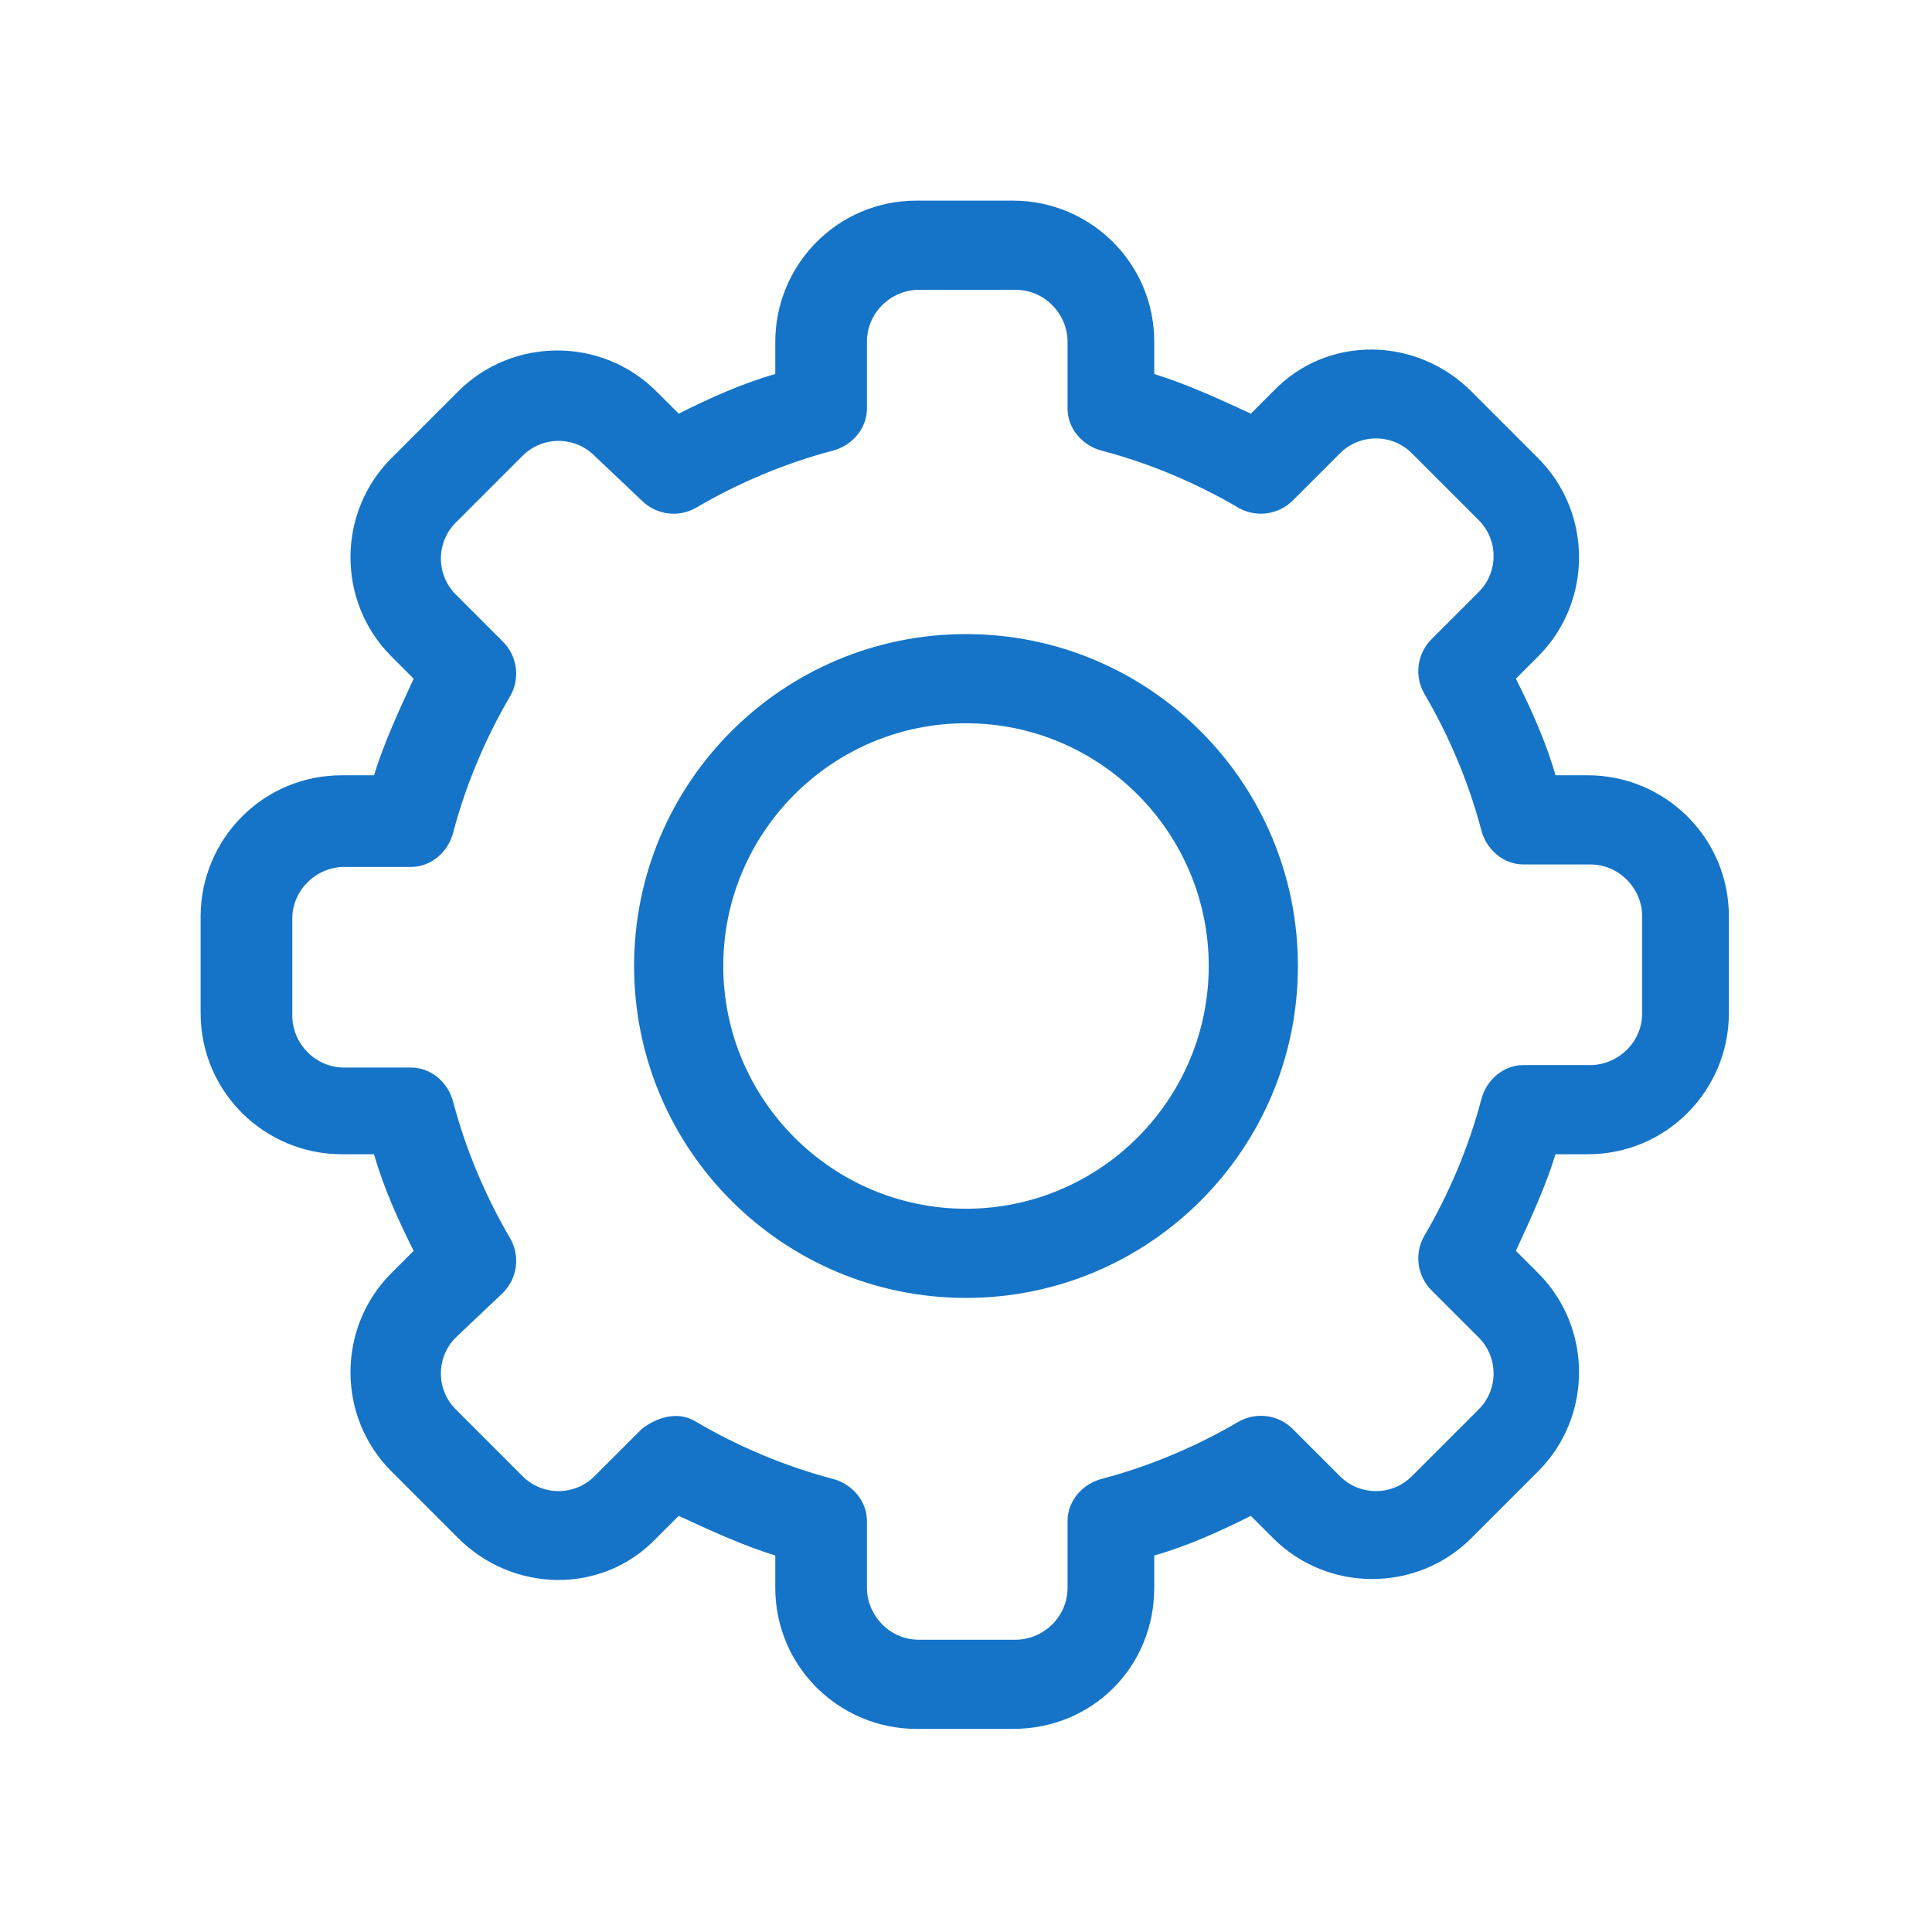
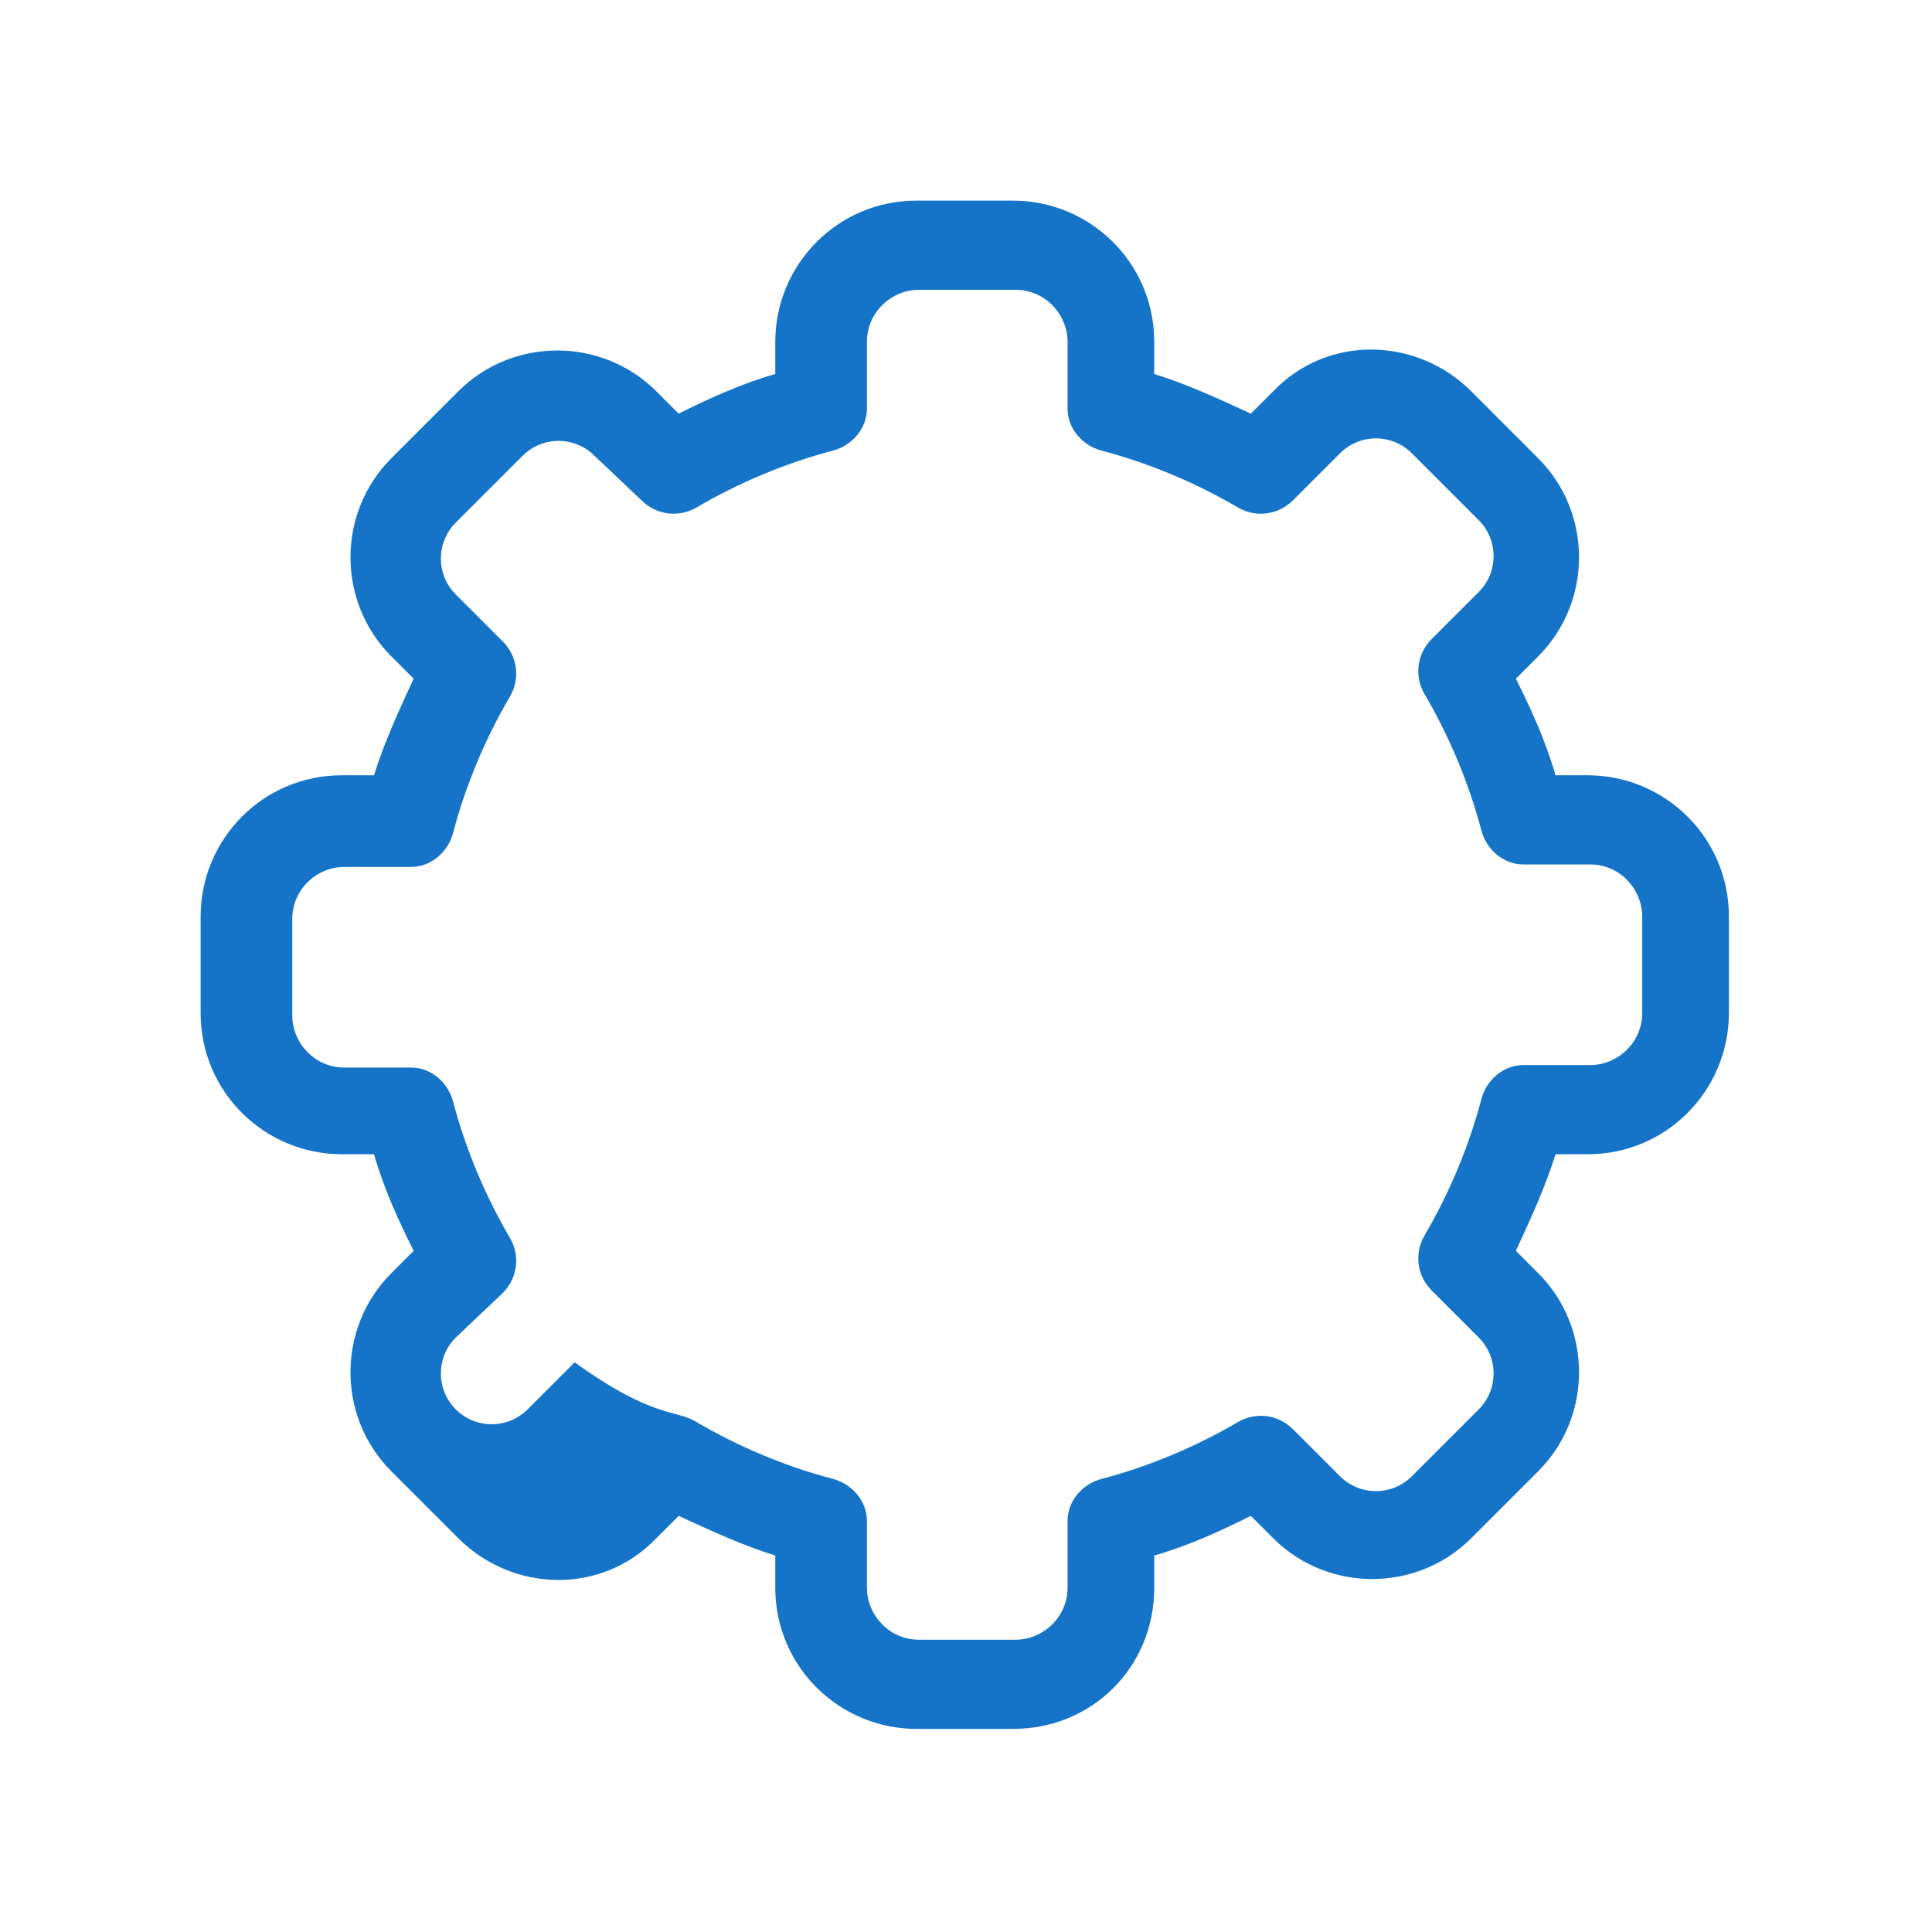
<svg xmlns="http://www.w3.org/2000/svg" version="1.1" id="Capa_1" x="0px" y="0px" viewBox="0 0 78 78" style="enable-background:new 0 0 78 78;" xml:space="preserve">
  <style type="text/css">
	.st0{fill:#1574C8;stroke:#FFFFFF;stroke-miterlimit:10;}
	.st1{fill:#1574C8;}
	.st2{fill:#1574C8;stroke:#0066FF;stroke-width:0.87;stroke-miterlimit:10;}
</style>
  <g>
-     <path class="st1" d="M40.9,69.8h-3.9c-3.1,0-5.7-2.5-5.7-5.7v-1.3c-1.3-0.4-2.6-1-3.9-1.6l-0.9,0.9c-2.2,2.3-5.8,2.2-8,0l-2.7-2.7   c-2.2-2.2-2.2-5.8,0-8l0.9-0.9c-0.6-1.2-1.2-2.5-1.6-3.9h-1.3c-3.1,0-5.7-2.5-5.7-5.7v-3.9c0-3.1,2.5-5.7,5.7-5.7h1.3   c0.4-1.3,1-2.6,1.6-3.9l-0.9-0.9c-2.2-2.2-2.2-5.8,0-8l2.7-2.7c2.2-2.2,5.8-2.2,8,0l0.9,0.9c1.2-0.6,2.5-1.2,3.9-1.6v-1.3   c0-3.1,2.5-5.7,5.7-5.7h3.9c3.1,0,5.7,2.5,5.7,5.7v1.3c1.3,0.4,2.6,1,3.9,1.6l0.9-0.9c2.2-2.3,5.8-2.2,8,0l2.7,2.7   c2.2,2.2,2.2,5.8,0,8l-0.9,0.9c0.6,1.2,1.2,2.5,1.6,3.9h1.3c3.1,0,5.7,2.5,5.7,5.7v3.9c0,3.1-2.5,5.7-5.7,5.7h-1.3   c-0.4,1.3-1,2.6-1.6,3.9l0.9,0.9c2.2,2.2,2.2,5.8,0,8l-2.7,2.7c-2.2,2.2-5.8,2.2-8,0l-0.9-0.9c-1.2,0.6-2.5,1.2-3.9,1.6v1.3   C46.6,67.3,44.1,69.8,40.9,69.8z M28.1,57.4c1.7,1,3.6,1.8,5.5,2.3c0.8,0.2,1.4,0.9,1.4,1.7v2.7c0,1.1,0.9,2.1,2.1,2.1h3.9   c1.1,0,2.1-0.9,2.1-2.1v-2.7c0-0.8,0.6-1.5,1.4-1.7c1.9-0.5,3.8-1.3,5.5-2.3c0.7-0.4,1.6-0.3,2.2,0.3l1.9,1.9   c0.8,0.8,2.1,0.8,2.9,0l2.7-2.7c0.8-0.8,0.8-2.1,0-2.9l-1.9-1.9c-0.6-0.6-0.7-1.5-0.3-2.2c1-1.7,1.8-3.6,2.3-5.5   c0.2-0.8,0.9-1.4,1.7-1.4h2.7c1.1,0,2.1-0.9,2.1-2.1v-3.9c0-1.1-0.9-2.1-2.1-2.1h-2.7c-0.8,0-1.5-0.6-1.7-1.4   c-0.5-1.9-1.3-3.8-2.3-5.5c-0.4-0.7-0.3-1.6,0.3-2.2l1.9-1.9c0.8-0.8,0.8-2.1,0-2.9l-2.7-2.7c-0.8-0.8-2.1-0.8-2.9,0l-1.9,1.9   c-0.6,0.6-1.5,0.7-2.2,0.3c-1.7-1-3.6-1.8-5.5-2.3c-0.8-0.2-1.4-0.9-1.4-1.7v-2.7c0-1.1-0.9-2.1-2.1-2.1h-3.9   c-1.1,0-2.1,0.9-2.1,2.1v2.7c0,0.8-0.6,1.5-1.4,1.7c-1.9,0.5-3.8,1.3-5.5,2.3c-0.7,0.4-1.6,0.3-2.2-0.3L24,18.4   c-0.8-0.8-2.1-0.8-2.9,0l-2.7,2.7c-0.8,0.8-0.8,2.1,0,2.9l1.9,1.9c0.6,0.6,0.7,1.5,0.3,2.2c-1,1.7-1.8,3.6-2.3,5.5   c-0.2,0.8-0.9,1.4-1.7,1.4h-2.7c-1.1,0-2.1,0.9-2.1,2.1v3.9c0,1.1,0.9,2.1,2.1,2.1h2.7c0.8,0,1.5,0.6,1.7,1.4   c0.5,1.9,1.3,3.8,2.3,5.5c0.4,0.7,0.3,1.6-0.3,2.2L18.4,54c-0.8,0.8-0.8,2.1,0,2.9l2.7,2.7c0.8,0.8,2.1,0.8,2.9,0l1.9-1.9   C26.4,57.3,27.3,56.9,28.1,57.4L28.1,57.4z" />
-     <path class="st1" d="M39,52.4c-7.4,0-13.4-6-13.4-13.4s6-13.4,13.4-13.4s13.4,6,13.4,13.4S46.4,52.4,39,52.4z M39,29.2   c-5.4,0-9.8,4.4-9.8,9.8s4.4,9.8,9.8,9.8s9.8-4.4,9.8-9.8S44.4,29.2,39,29.2L39,29.2z" />
+     <path class="st1" d="M40.9,69.8h-3.9c-3.1,0-5.7-2.5-5.7-5.7v-1.3c-1.3-0.4-2.6-1-3.9-1.6l-0.9,0.9c-2.2,2.3-5.8,2.2-8,0l-2.7-2.7   c-2.2-2.2-2.2-5.8,0-8l0.9-0.9c-0.6-1.2-1.2-2.5-1.6-3.9h-1.3c-3.1,0-5.7-2.5-5.7-5.7v-3.9c0-3.1,2.5-5.7,5.7-5.7h1.3   c0.4-1.3,1-2.6,1.6-3.9l-0.9-0.9c-2.2-2.2-2.2-5.8,0-8l2.7-2.7c2.2-2.2,5.8-2.2,8,0l0.9,0.9c1.2-0.6,2.5-1.2,3.9-1.6v-1.3   c0-3.1,2.5-5.7,5.7-5.7h3.9c3.1,0,5.7,2.5,5.7,5.7v1.3c1.3,0.4,2.6,1,3.9,1.6l0.9-0.9c2.2-2.3,5.8-2.2,8,0l2.7,2.7   c2.2,2.2,2.2,5.8,0,8l-0.9,0.9c0.6,1.2,1.2,2.5,1.6,3.9h1.3c3.1,0,5.7,2.5,5.7,5.7v3.9c0,3.1-2.5,5.7-5.7,5.7h-1.3   c-0.4,1.3-1,2.6-1.6,3.9l0.9,0.9c2.2,2.2,2.2,5.8,0,8l-2.7,2.7c-2.2,2.2-5.8,2.2-8,0l-0.9-0.9c-1.2,0.6-2.5,1.2-3.9,1.6v1.3   C46.6,67.3,44.1,69.8,40.9,69.8z M28.1,57.4c1.7,1,3.6,1.8,5.5,2.3c0.8,0.2,1.4,0.9,1.4,1.7v2.7c0,1.1,0.9,2.1,2.1,2.1h3.9   c1.1,0,2.1-0.9,2.1-2.1v-2.7c0-0.8,0.6-1.5,1.4-1.7c1.9-0.5,3.8-1.3,5.5-2.3c0.7-0.4,1.6-0.3,2.2,0.3l1.9,1.9   c0.8,0.8,2.1,0.8,2.9,0l2.7-2.7c0.8-0.8,0.8-2.1,0-2.9l-1.9-1.9c-0.6-0.6-0.7-1.5-0.3-2.2c1-1.7,1.8-3.6,2.3-5.5   c0.2-0.8,0.9-1.4,1.7-1.4h2.7c1.1,0,2.1-0.9,2.1-2.1v-3.9c0-1.1-0.9-2.1-2.1-2.1h-2.7c-0.8,0-1.5-0.6-1.7-1.4   c-0.5-1.9-1.3-3.8-2.3-5.5c-0.4-0.7-0.3-1.6,0.3-2.2l1.9-1.9c0.8-0.8,0.8-2.1,0-2.9l-2.7-2.7c-0.8-0.8-2.1-0.8-2.9,0l-1.9,1.9   c-0.6,0.6-1.5,0.7-2.2,0.3c-1.7-1-3.6-1.8-5.5-2.3c-0.8-0.2-1.4-0.9-1.4-1.7v-2.7c0-1.1-0.9-2.1-2.1-2.1h-3.9   c-1.1,0-2.1,0.9-2.1,2.1v2.7c0,0.8-0.6,1.5-1.4,1.7c-1.9,0.5-3.8,1.3-5.5,2.3c-0.7,0.4-1.6,0.3-2.2-0.3L24,18.4   c-0.8-0.8-2.1-0.8-2.9,0l-2.7,2.7c-0.8,0.8-0.8,2.1,0,2.9l1.9,1.9c0.6,0.6,0.7,1.5,0.3,2.2c-1,1.7-1.8,3.6-2.3,5.5   c-0.2,0.8-0.9,1.4-1.7,1.4h-2.7c-1.1,0-2.1,0.9-2.1,2.1v3.9c0,1.1,0.9,2.1,2.1,2.1h2.7c0.8,0,1.5,0.6,1.7,1.4   c0.5,1.9,1.3,3.8,2.3,5.5c0.4,0.7,0.3,1.6-0.3,2.2L18.4,54c-0.8,0.8-0.8,2.1,0,2.9c0.8,0.8,2.1,0.8,2.9,0l1.9-1.9   C26.4,57.3,27.3,56.9,28.1,57.4L28.1,57.4z" />
  </g>
</svg>